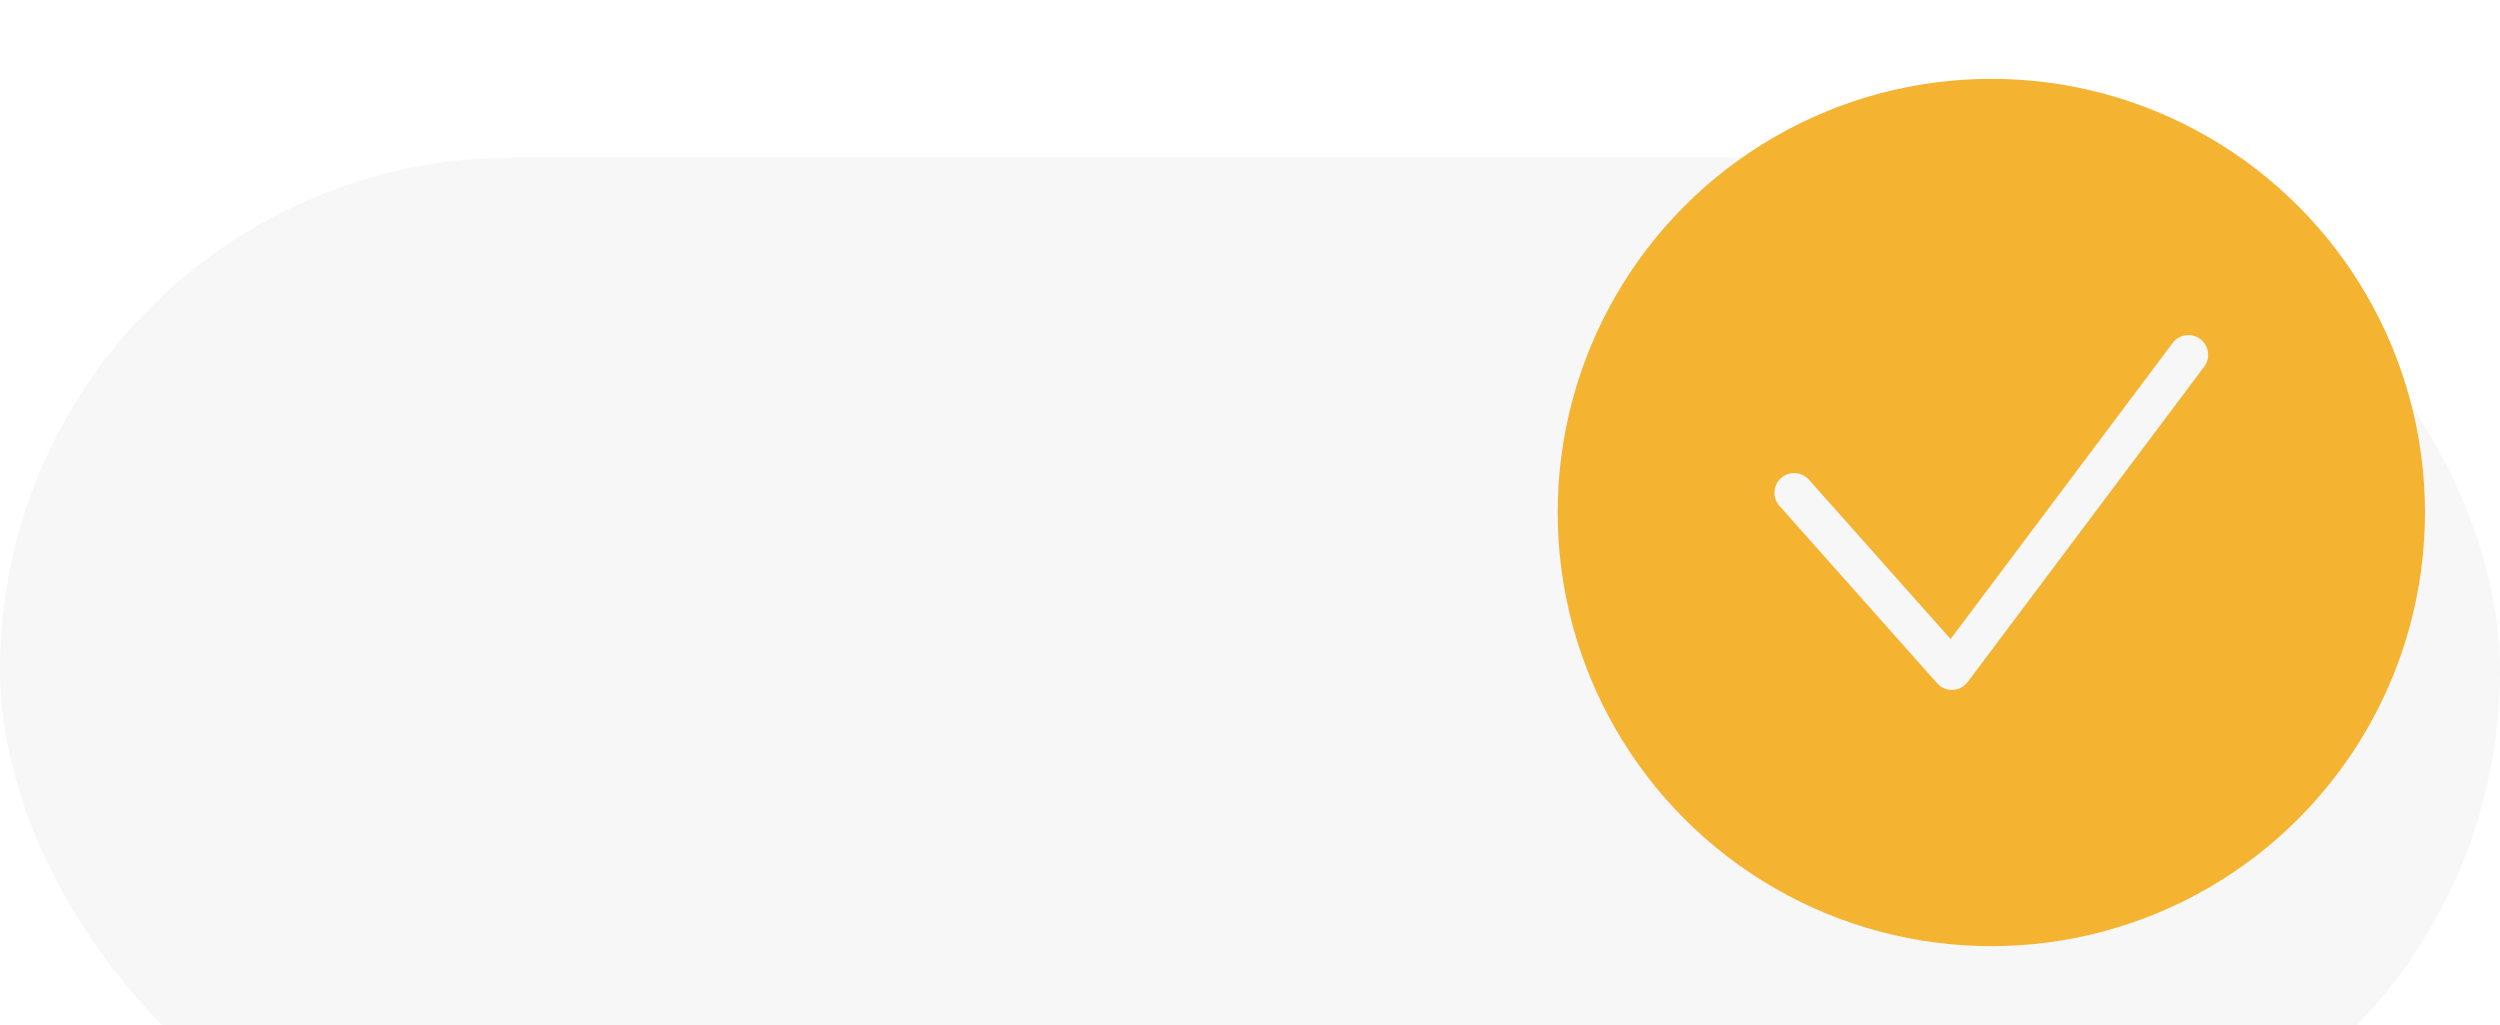
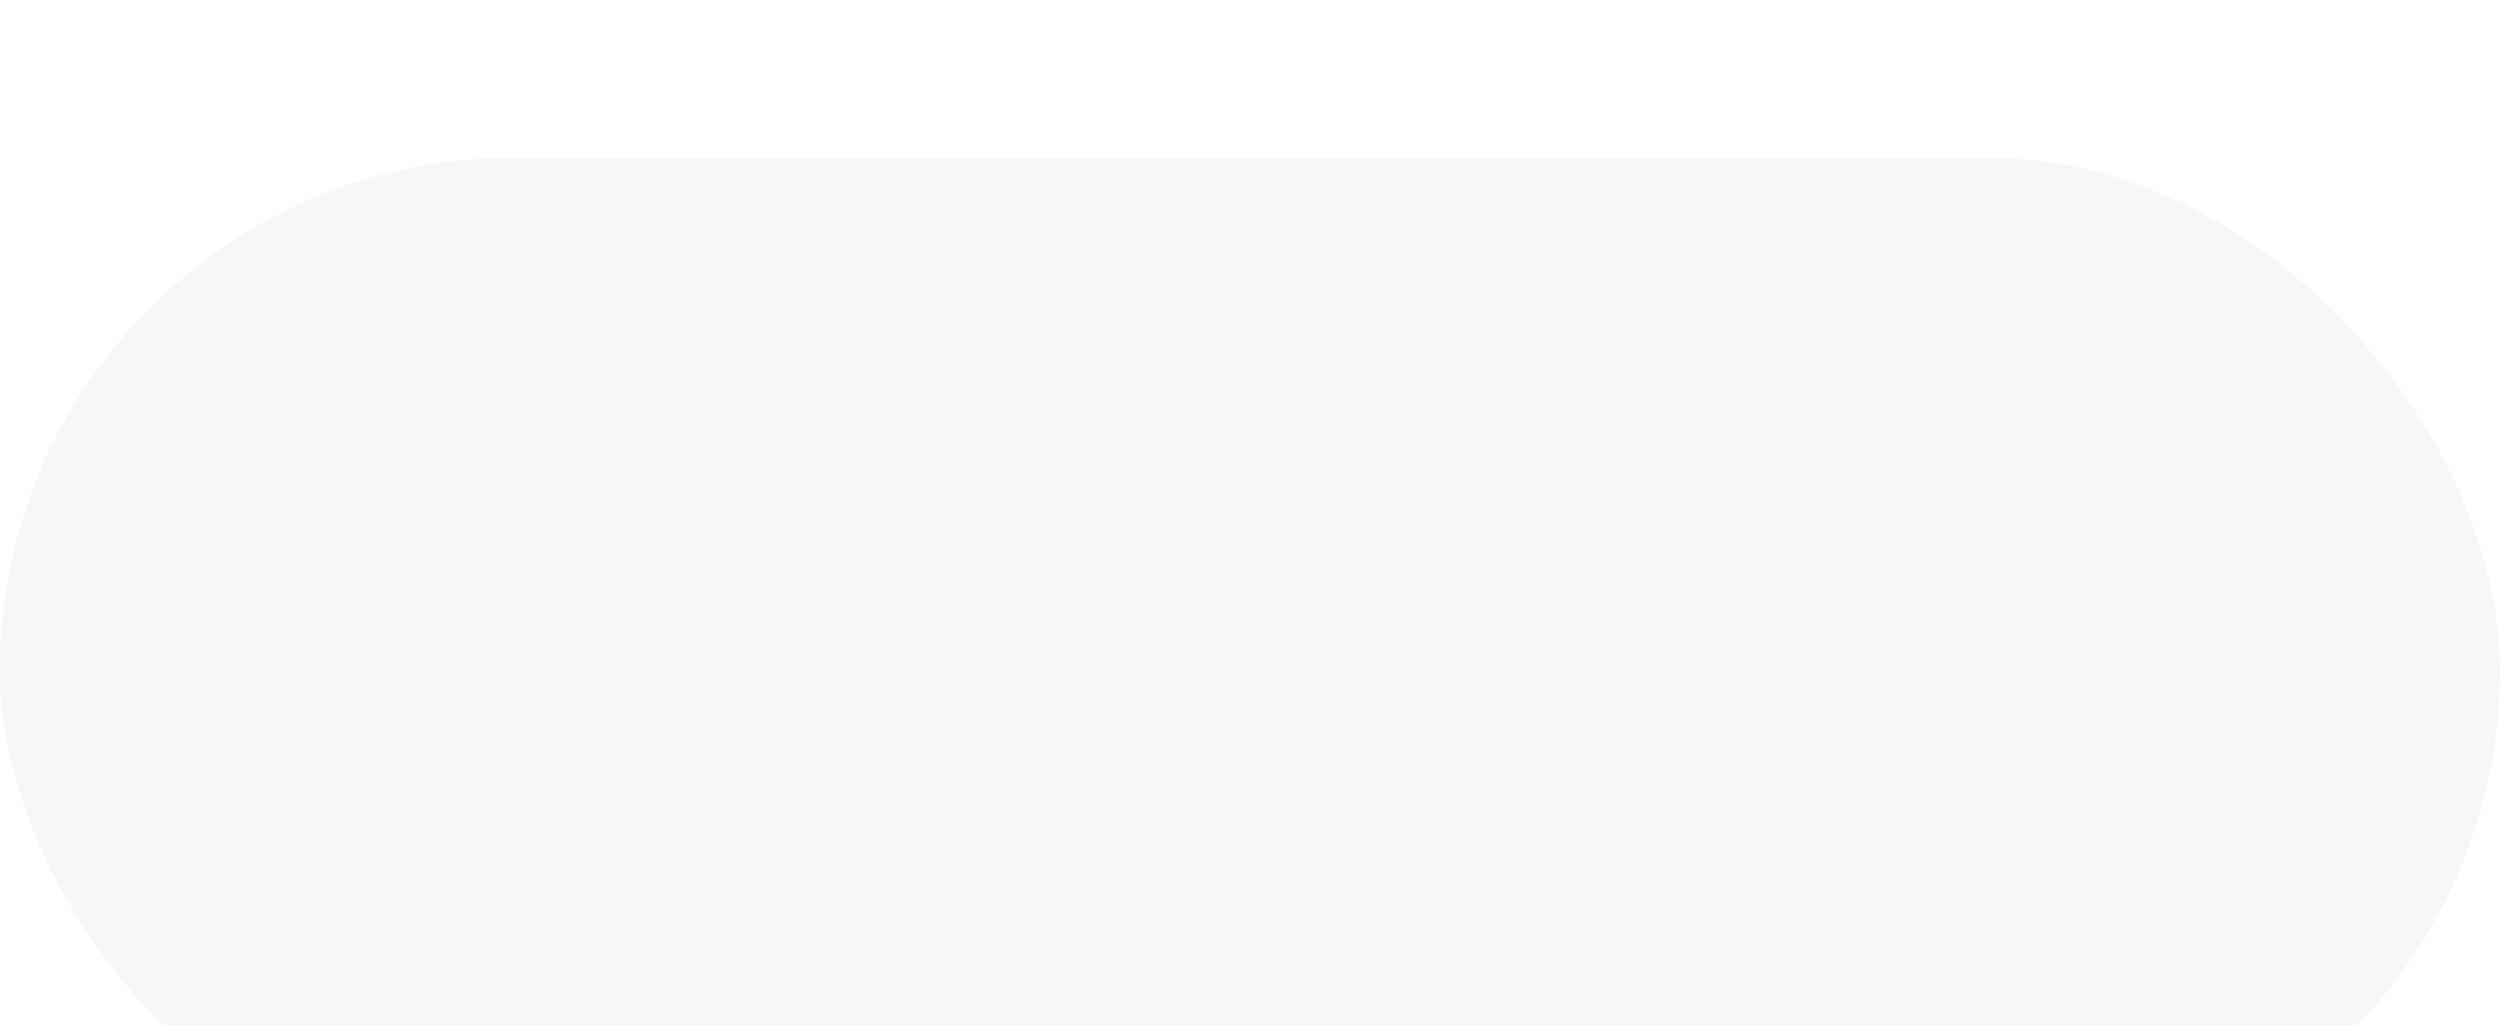
<svg xmlns="http://www.w3.org/2000/svg" width="200" height="82" viewBox="0 0 200 82" fill="none">
  <g filter="url(#filter0_i_1549_71)">
    <rect width="200" height="82" rx="41" fill="#F7F7F7" />
  </g>
-   <circle cx="159.306" cy="41" r="34.692" fill="#F4B432" />
  <path d="M143.535 39.423L156.151 53.615L175.074 28.385" stroke="#F7F7F7" stroke-width="3.154" stroke-linecap="round" stroke-linejoin="round" />
  <defs>
    <filter id="filter0_i_1549_71" x="0" y="0" width="200" height="94.615" filterUnits="userSpaceOnUse" color-interpolation-filters="sRGB">
      <feFlood flood-opacity="0" result="BackgroundImageFix" />
      <feBlend mode="normal" in="SourceGraphic" in2="BackgroundImageFix" result="shape" />
      <feColorMatrix in="SourceAlpha" type="matrix" values="0 0 0 0 0 0 0 0 0 0 0 0 0 0 0 0 0 0 127 0" result="hardAlpha" />
      <feOffset dy="12.615" />
      <feGaussianBlur stdDeviation="6.308" />
      <feComposite in2="hardAlpha" operator="arithmetic" k2="-1" k3="1" />
      <feColorMatrix type="matrix" values="0 0 0 0 0.6 0 0 0 0 0.6 0 0 0 0 0.6 0 0 0 0.25 0" />
      <feBlend mode="normal" in2="shape" result="effect1_innerShadow_1549_71" />
    </filter>
  </defs>
</svg>